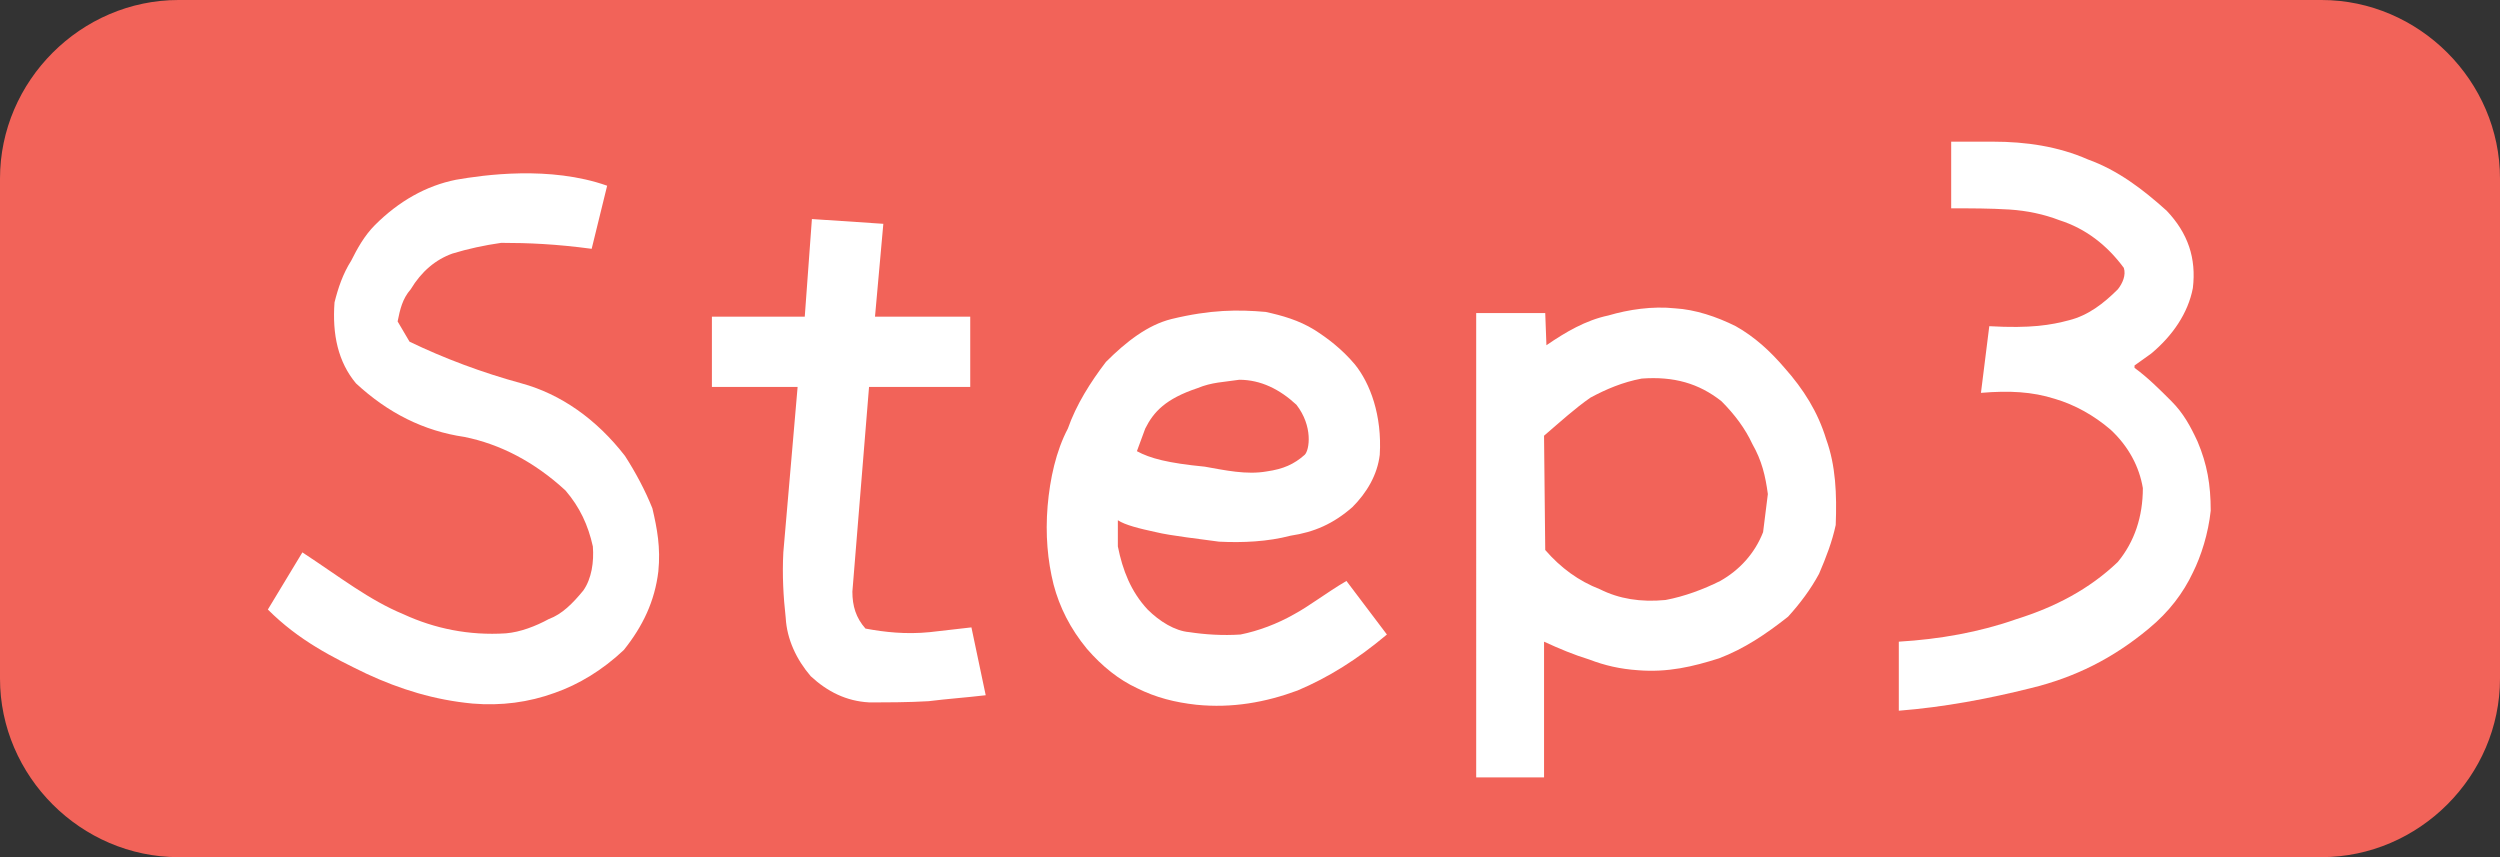
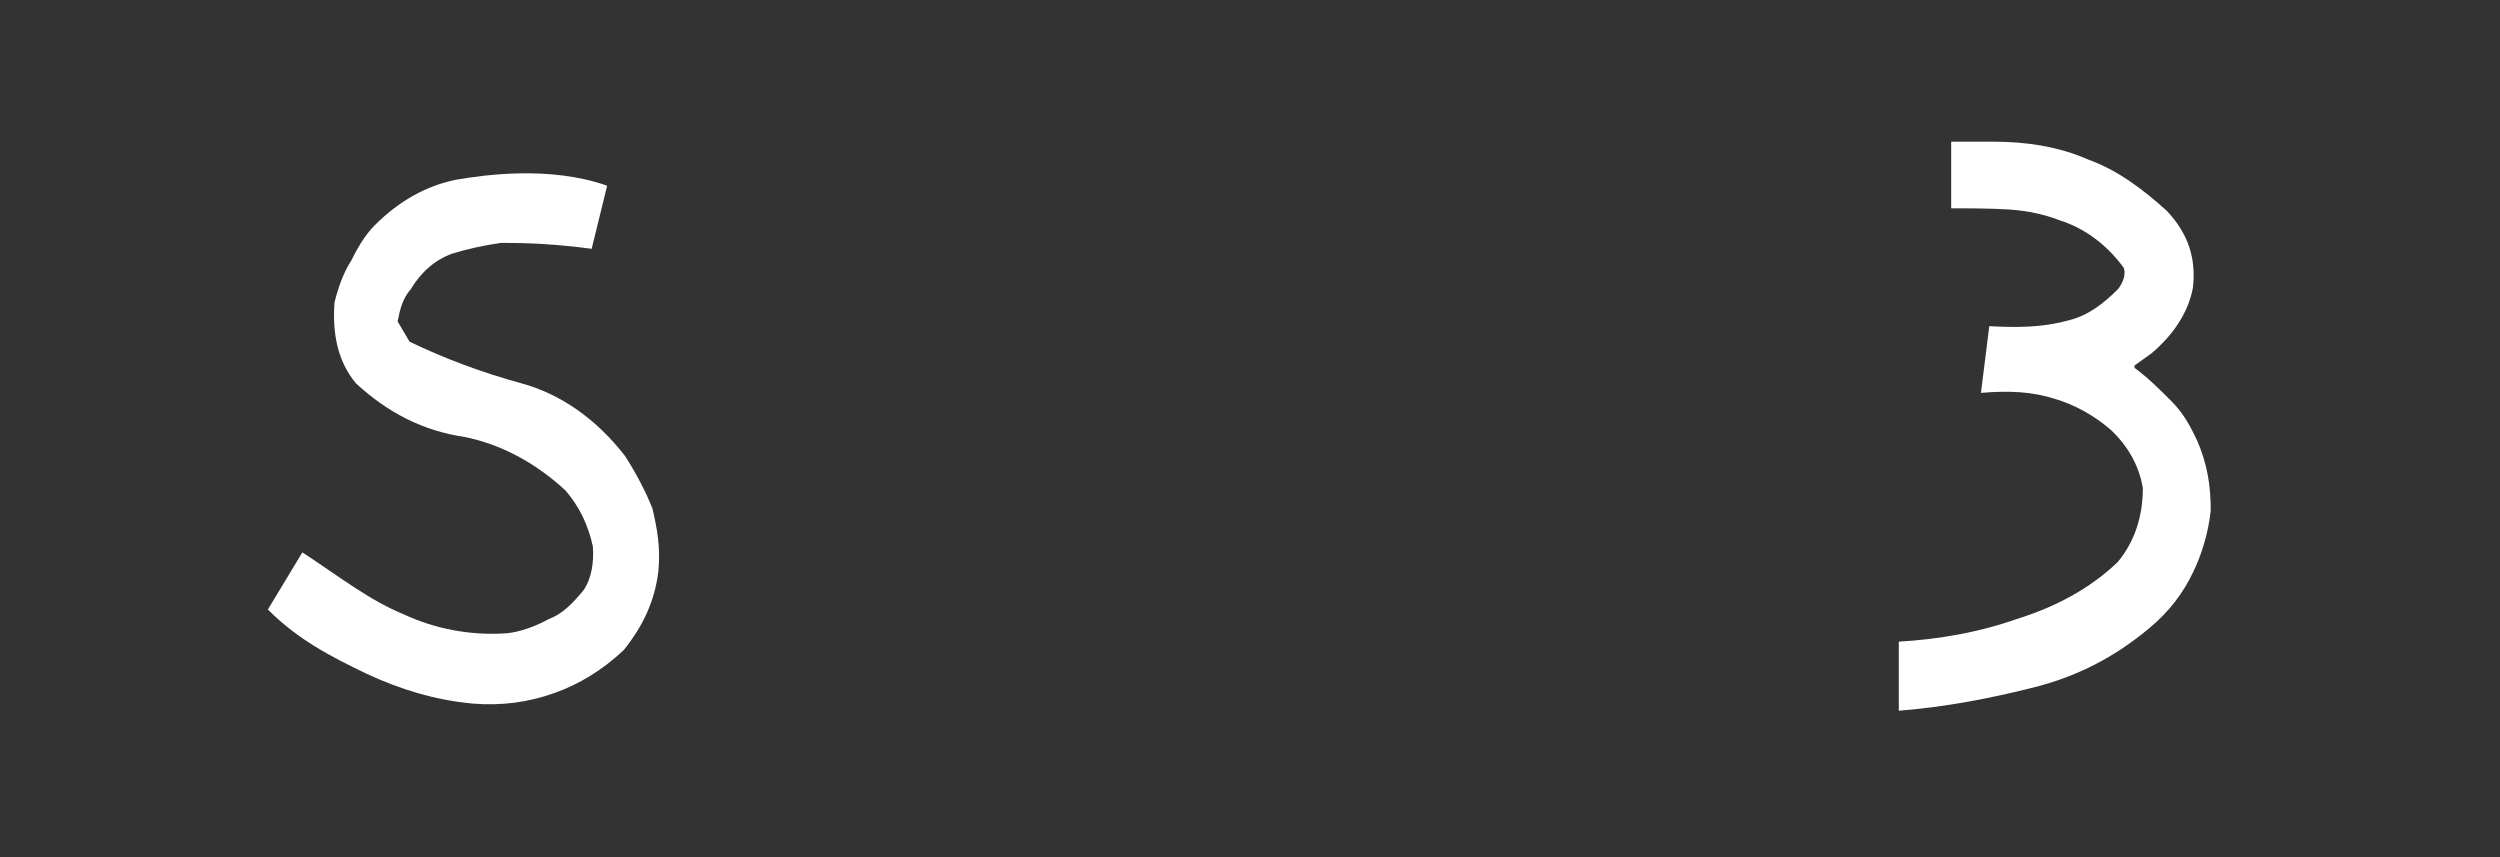
<svg xmlns="http://www.w3.org/2000/svg" version="1.1" x="0px" y="0px" viewBox="0 0 210 72" style="enable-background:new 0 0 210 72;" xml:space="preserve">
  <rect x="0" y="0" width="210" height="72" fill="#333333" stroke="none" />
  <style type="text/css">
	.st0{fill:#F26359;}
	.st1{fill:#FFFFFF;}
</style>
  <g id="レイヤー_1">
    <g>
      <g>
-         <path class="st0" d="M0,15C0,6.8,6.8,0,15,0h180c8.2,0,15,6.8,15,15v42c0,8.2-6.8,15-15,15H15C6.8,72,0,65.2,0,57V15z" />
-       </g>
+         </g>
      <g>
        <path class="st1" d="M30.8,56.6c-2.9-1.4-5.7-2.8-8.3-5.4l2.9-4.8c3.2,2.1,5.6,4,8.5,5.2c2.6,1.2,5.5,1.8,8.6,1.6     c1.2-0.1,2.5-0.6,3.6-1.2c1.1-0.4,2-1.3,2.9-2.4c0.7-1,0.9-2.4,0.8-3.7c-0.4-1.8-1.1-3.3-2.3-4.7c-2.6-2.4-5.5-3.9-8.5-4.5     c-3.4-0.5-6.4-2-9.1-4.5c-1.5-1.8-2-4.1-1.8-6.8c0.3-1.2,0.7-2.4,1.4-3.5c0.5-1,1.1-2.1,2-3c2-2,4.3-3.3,6.8-3.8     c2.3-0.4,7.9-1.2,12.7,0.5l-1.3,5.3c-3-0.4-5.3-0.5-7.6-0.5c-1.4,0.2-2.8,0.5-4.1,0.9c-1.4,0.5-2.6,1.5-3.5,3     c-0.7,0.8-0.9,1.7-1.1,2.7l1,1.7c2.9,1.4,6.1,2.6,9.4,3.5c3.3,0.9,6.3,3,8.7,6.1c0.9,1.4,1.7,2.9,2.3,4.4     c0.4,1.7,0.7,3.3,0.5,5.3c-0.3,2.5-1.3,4.6-2.9,6.6c-1.8,1.7-3.8,2.9-5.8,3.6c-2.2,0.8-4.5,1.1-6.9,0.9     C36.5,58.8,33.6,57.9,30.8,56.6z" />
-         <path class="st1" d="M68.1,56.8c-1.2-1.4-2-3.1-2.1-4.9c-0.2-1.8-0.3-3.6-0.2-5.5l1.2-13.9h-7.2v-5.9h7.8l0.6-8.2l6,0.4l-0.7,7.8     h8v5.9H73l-1.4,17.2c0,1.2,0.3,2.2,1.1,3.1c1.6,0.3,3.4,0.5,5.4,0.3l3.5-0.4l1.2,5.7c-1.7,0.2-3.2,0.3-4.8,0.5     C76.3,59,74.6,59,73,59C71.1,58.9,69.5,58.1,68.1,56.8z" />
-         <path class="st1" d="M95.5,57.8c-1.5-0.7-2.9-1.8-4.2-3.3c-1.4-1.7-2.3-3.5-2.8-5.4c-0.5-2-0.7-4.2-0.5-6.6     c0.2-2.3,0.7-4.6,1.7-6.5c0.7-2,1.9-3.9,3.2-5.6c1.7-1.7,3.5-3.1,5.5-3.6c3.3-0.8,5.6-0.8,7.9-0.6c1.4,0.3,2.8,0.7,4.1,1.5     c1.1,0.7,2.3,1.6,3.4,2.9c1.3,1.6,2.3,4.3,2.1,7.6c-0.2,1.7-1.1,3.2-2.3,4.4c-1.6,1.4-3.2,2.1-5.2,2.4c-1.9,0.5-4,0.6-6,0.5     c-1.4-0.2-4.1-0.5-5.3-0.8c-1.4-0.3-2.6-0.6-3.2-1v2.2c0.4,2,1.1,3.8,2.5,5.3c1,1,2.3,1.8,3.5,1.9c1.3,0.2,2.8,0.3,4.3,0.2     c1.5-0.3,3.1-0.9,4.5-1.7c1.3-0.7,2.7-1.8,4.4-2.8l3.4,4.5c-2.5,2.1-4.9,3.6-7.5,4.7c-2.7,1-5.5,1.5-8.5,1.2     C98.7,59,97.1,58.6,95.5,57.8z M108.9,34c-1.4-1.3-3-2.1-4.8-2.1c-1.3,0.2-2.3,0.2-3.5,0.7c-2.7,0.9-3.7,2-4.4,3.4l-0.7,1.9     c1.1,0.6,2.6,1,5.7,1.3c1.7,0.3,3.5,0.7,5.2,0.4c1.4-0.2,2.3-0.6,3.2-1.4C110,37.8,110.3,35.8,108.9,34z" />
-         <path class="st1" d="M124.1,26.3h5.7l0.1,2.7c1.6-1.1,3.3-2.1,5.2-2.5c1.7-0.5,3.7-0.8,5.6-0.6c1.7,0.1,3.5,0.7,5.1,1.5     c1.6,0.9,2.9,2.1,4.1,3.5c1.6,1.8,2.8,3.7,3.5,6c0.8,2.2,0.9,4.6,0.8,7.2c-0.3,1.4-0.8,2.7-1.4,4.1c-0.7,1.3-1.6,2.5-2.6,3.6     c-1.9,1.5-3.7,2.7-5.8,3.5c-2.2,0.7-4.3,1.2-6.8,1c-1.5-0.1-2.8-0.4-4.1-0.9c-1.3-0.4-2.5-0.9-3.8-1.5v11.4h-5.7V26.3z      M148.1,44.7l0.4-3.2c-0.2-1.5-0.5-2.8-1.3-4.2c-0.6-1.3-1.5-2.5-2.6-3.6c-1.9-1.5-4-2.1-6.7-1.9c-1.6,0.3-3,0.9-4.3,1.6     c-1.3,0.9-2.5,2-3.9,3.2l0.1,9.6c1.3,1.5,2.8,2.6,4.6,3.3c1.6,0.8,3.4,1.1,5.5,0.9c1.6-0.3,3.2-0.9,4.6-1.6     C146.1,47.9,147.4,46.5,148.1,44.7z" />
        <path class="st1" d="M159.5,53.9c3.4-0.2,6.8-0.8,9.9-1.9c3.2-1,6.1-2.5,8.5-4.8c1.4-1.7,2.1-3.8,2.1-6.2     c-0.3-1.8-1.2-3.5-2.7-4.9c-1.4-1.2-3-2.1-4.7-2.6c-1.9-0.6-3.8-0.7-6.2-0.5l0.7-5.6c3.5,0.2,5.2-0.1,6.7-0.5     c1.6-0.4,2.9-1.4,4.1-2.6c0.4-0.5,0.7-1.2,0.5-1.8c-1.4-1.9-3.2-3.3-5.4-4c-1.3-0.5-2.7-0.8-4.2-0.9c-1.7-0.1-3.1-0.1-4.9-0.1     v-5.6h3.5c2.8,0,5.5,0.4,8,1.5c2.5,0.9,4.6,2.5,6.6,4.3c1.8,1.9,2.5,4,2.2,6.5c-0.4,2.1-1.7,4-3.5,5.5l-1.4,1v0.2     c1.1,0.8,2.1,1.8,3.1,2.8c1,1,1.6,2.1,2.2,3.4c0.8,1.9,1.1,3.6,1.1,5.8c-0.2,1.9-0.8,3.8-1.5,5.2c-0.8,1.7-2,3.3-3.7,4.7     c-3,2.5-6.2,4.1-9.9,5c-3.6,0.9-7.3,1.6-11.1,1.9L159.5,53.9z" />
      </g>
    </g>
  </g>
  <g id="レイヤー_2">
</g>
</svg>